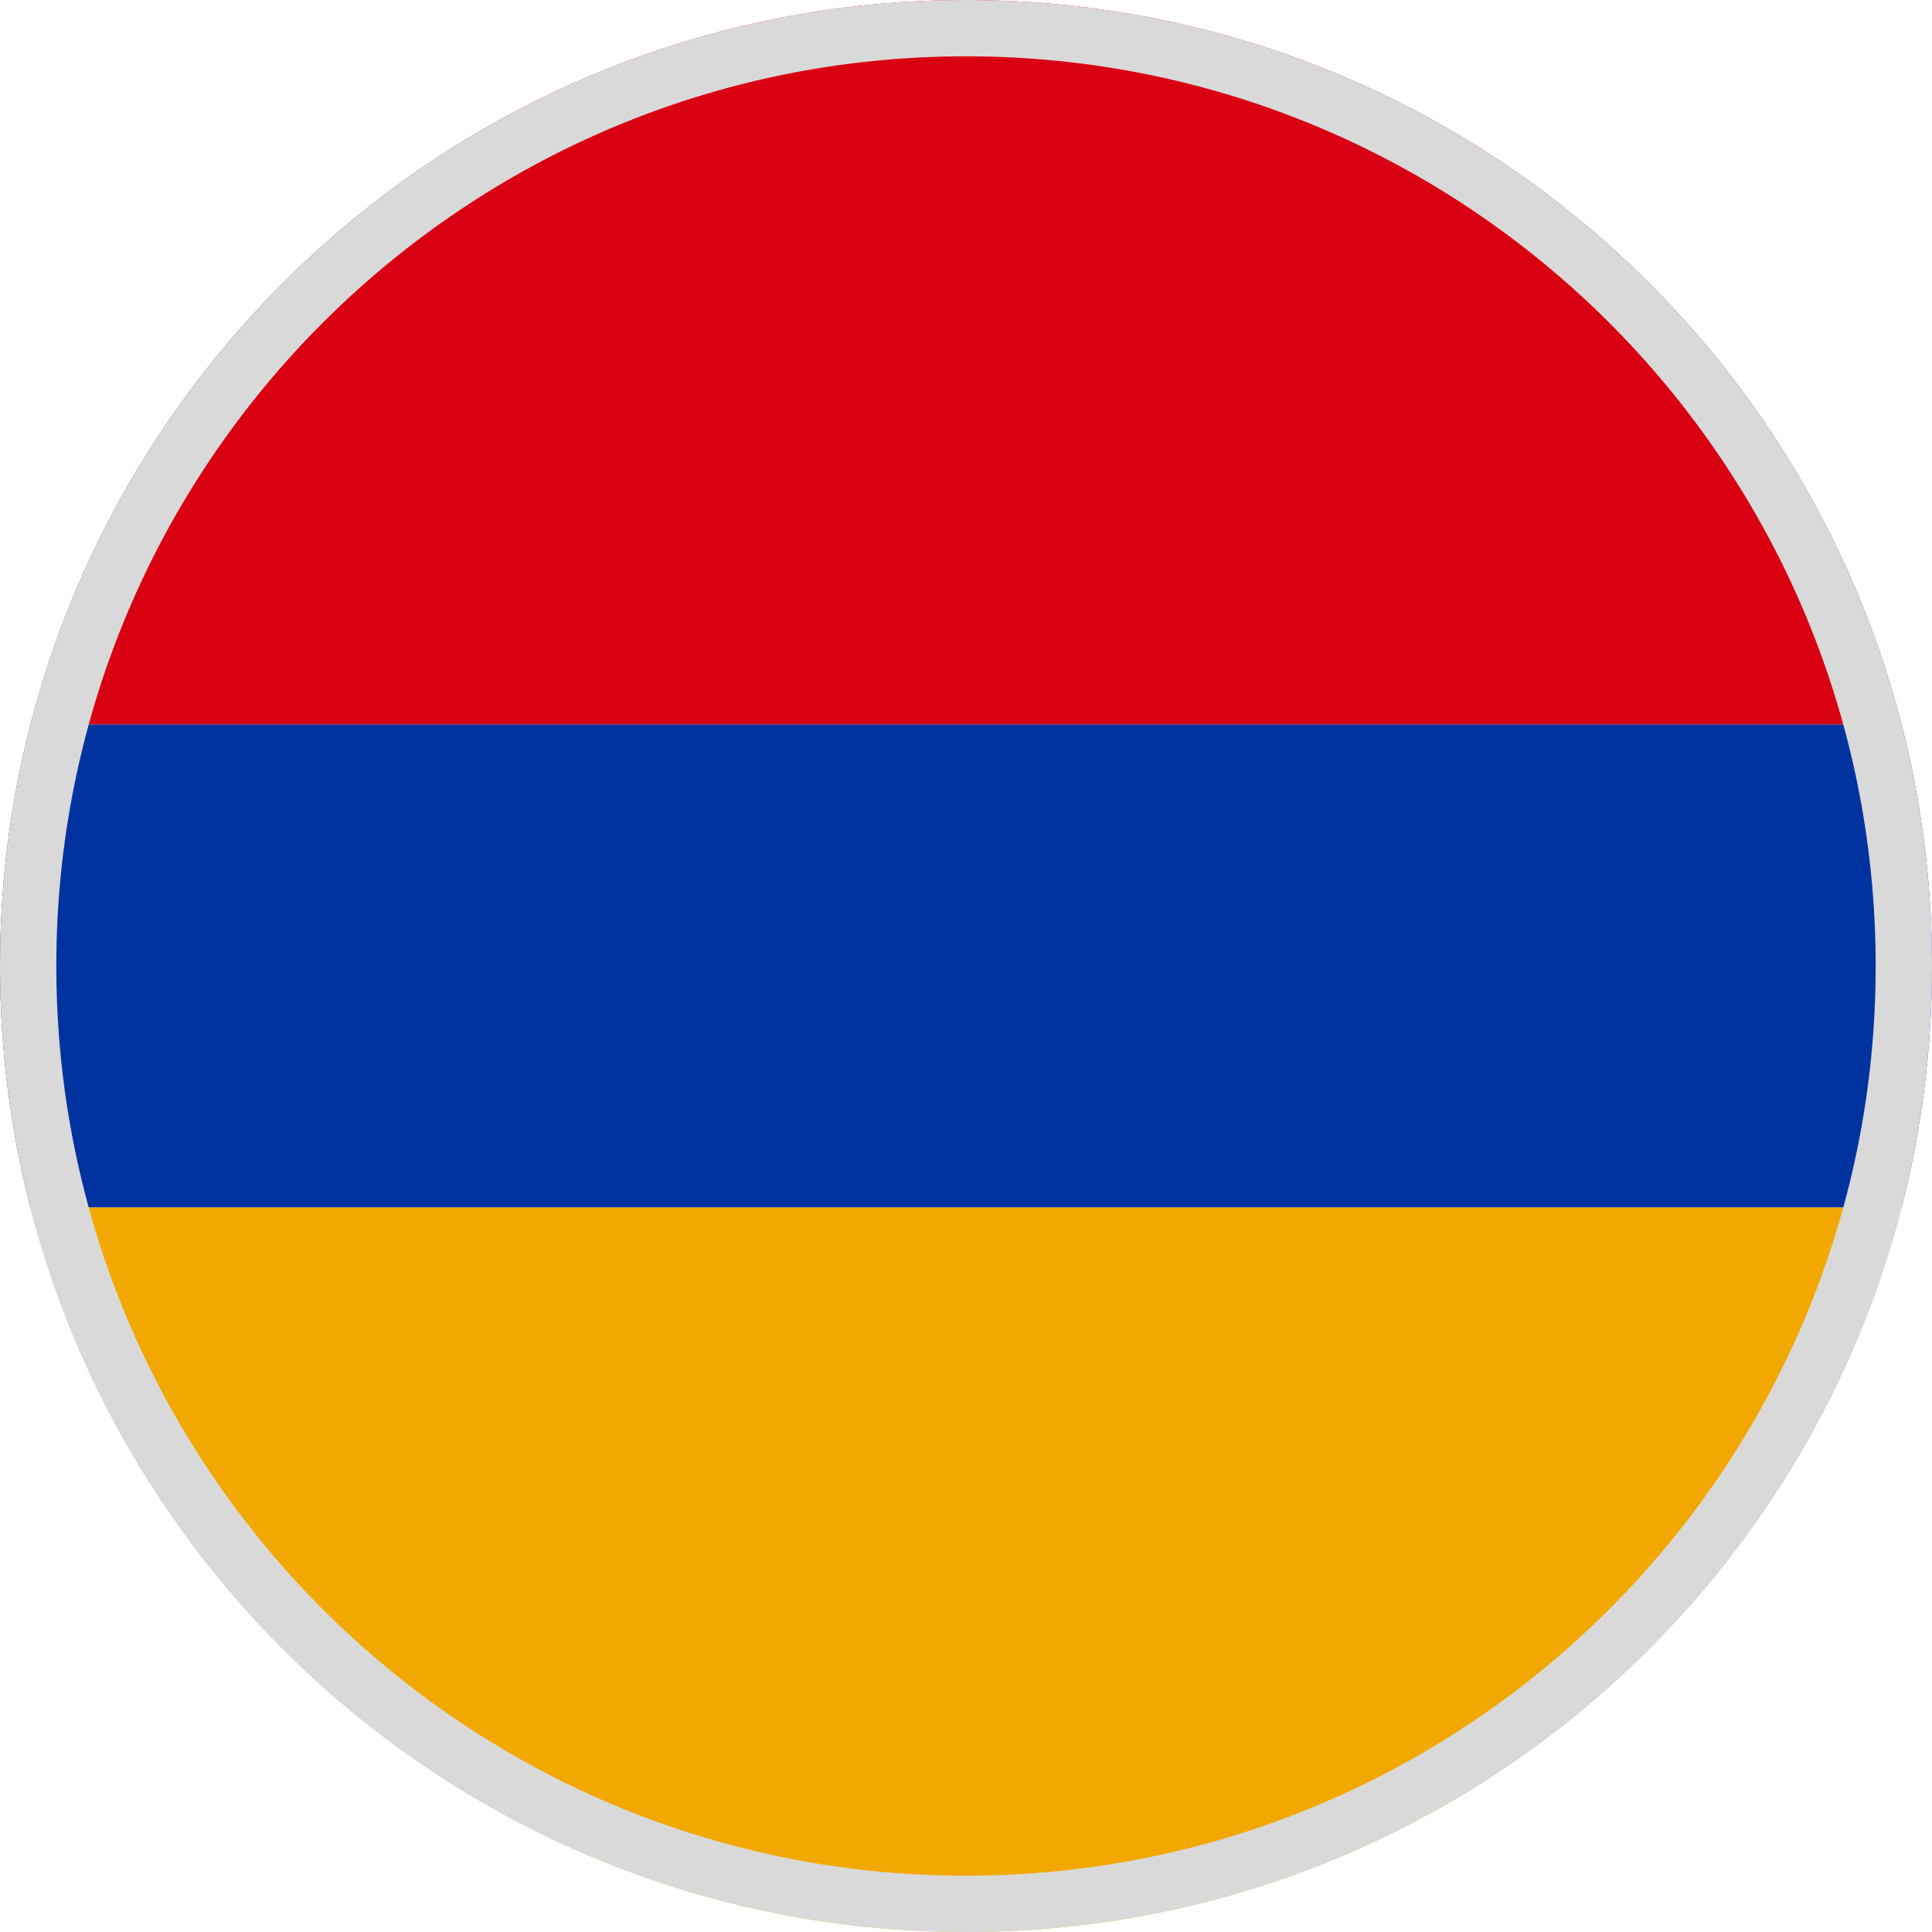
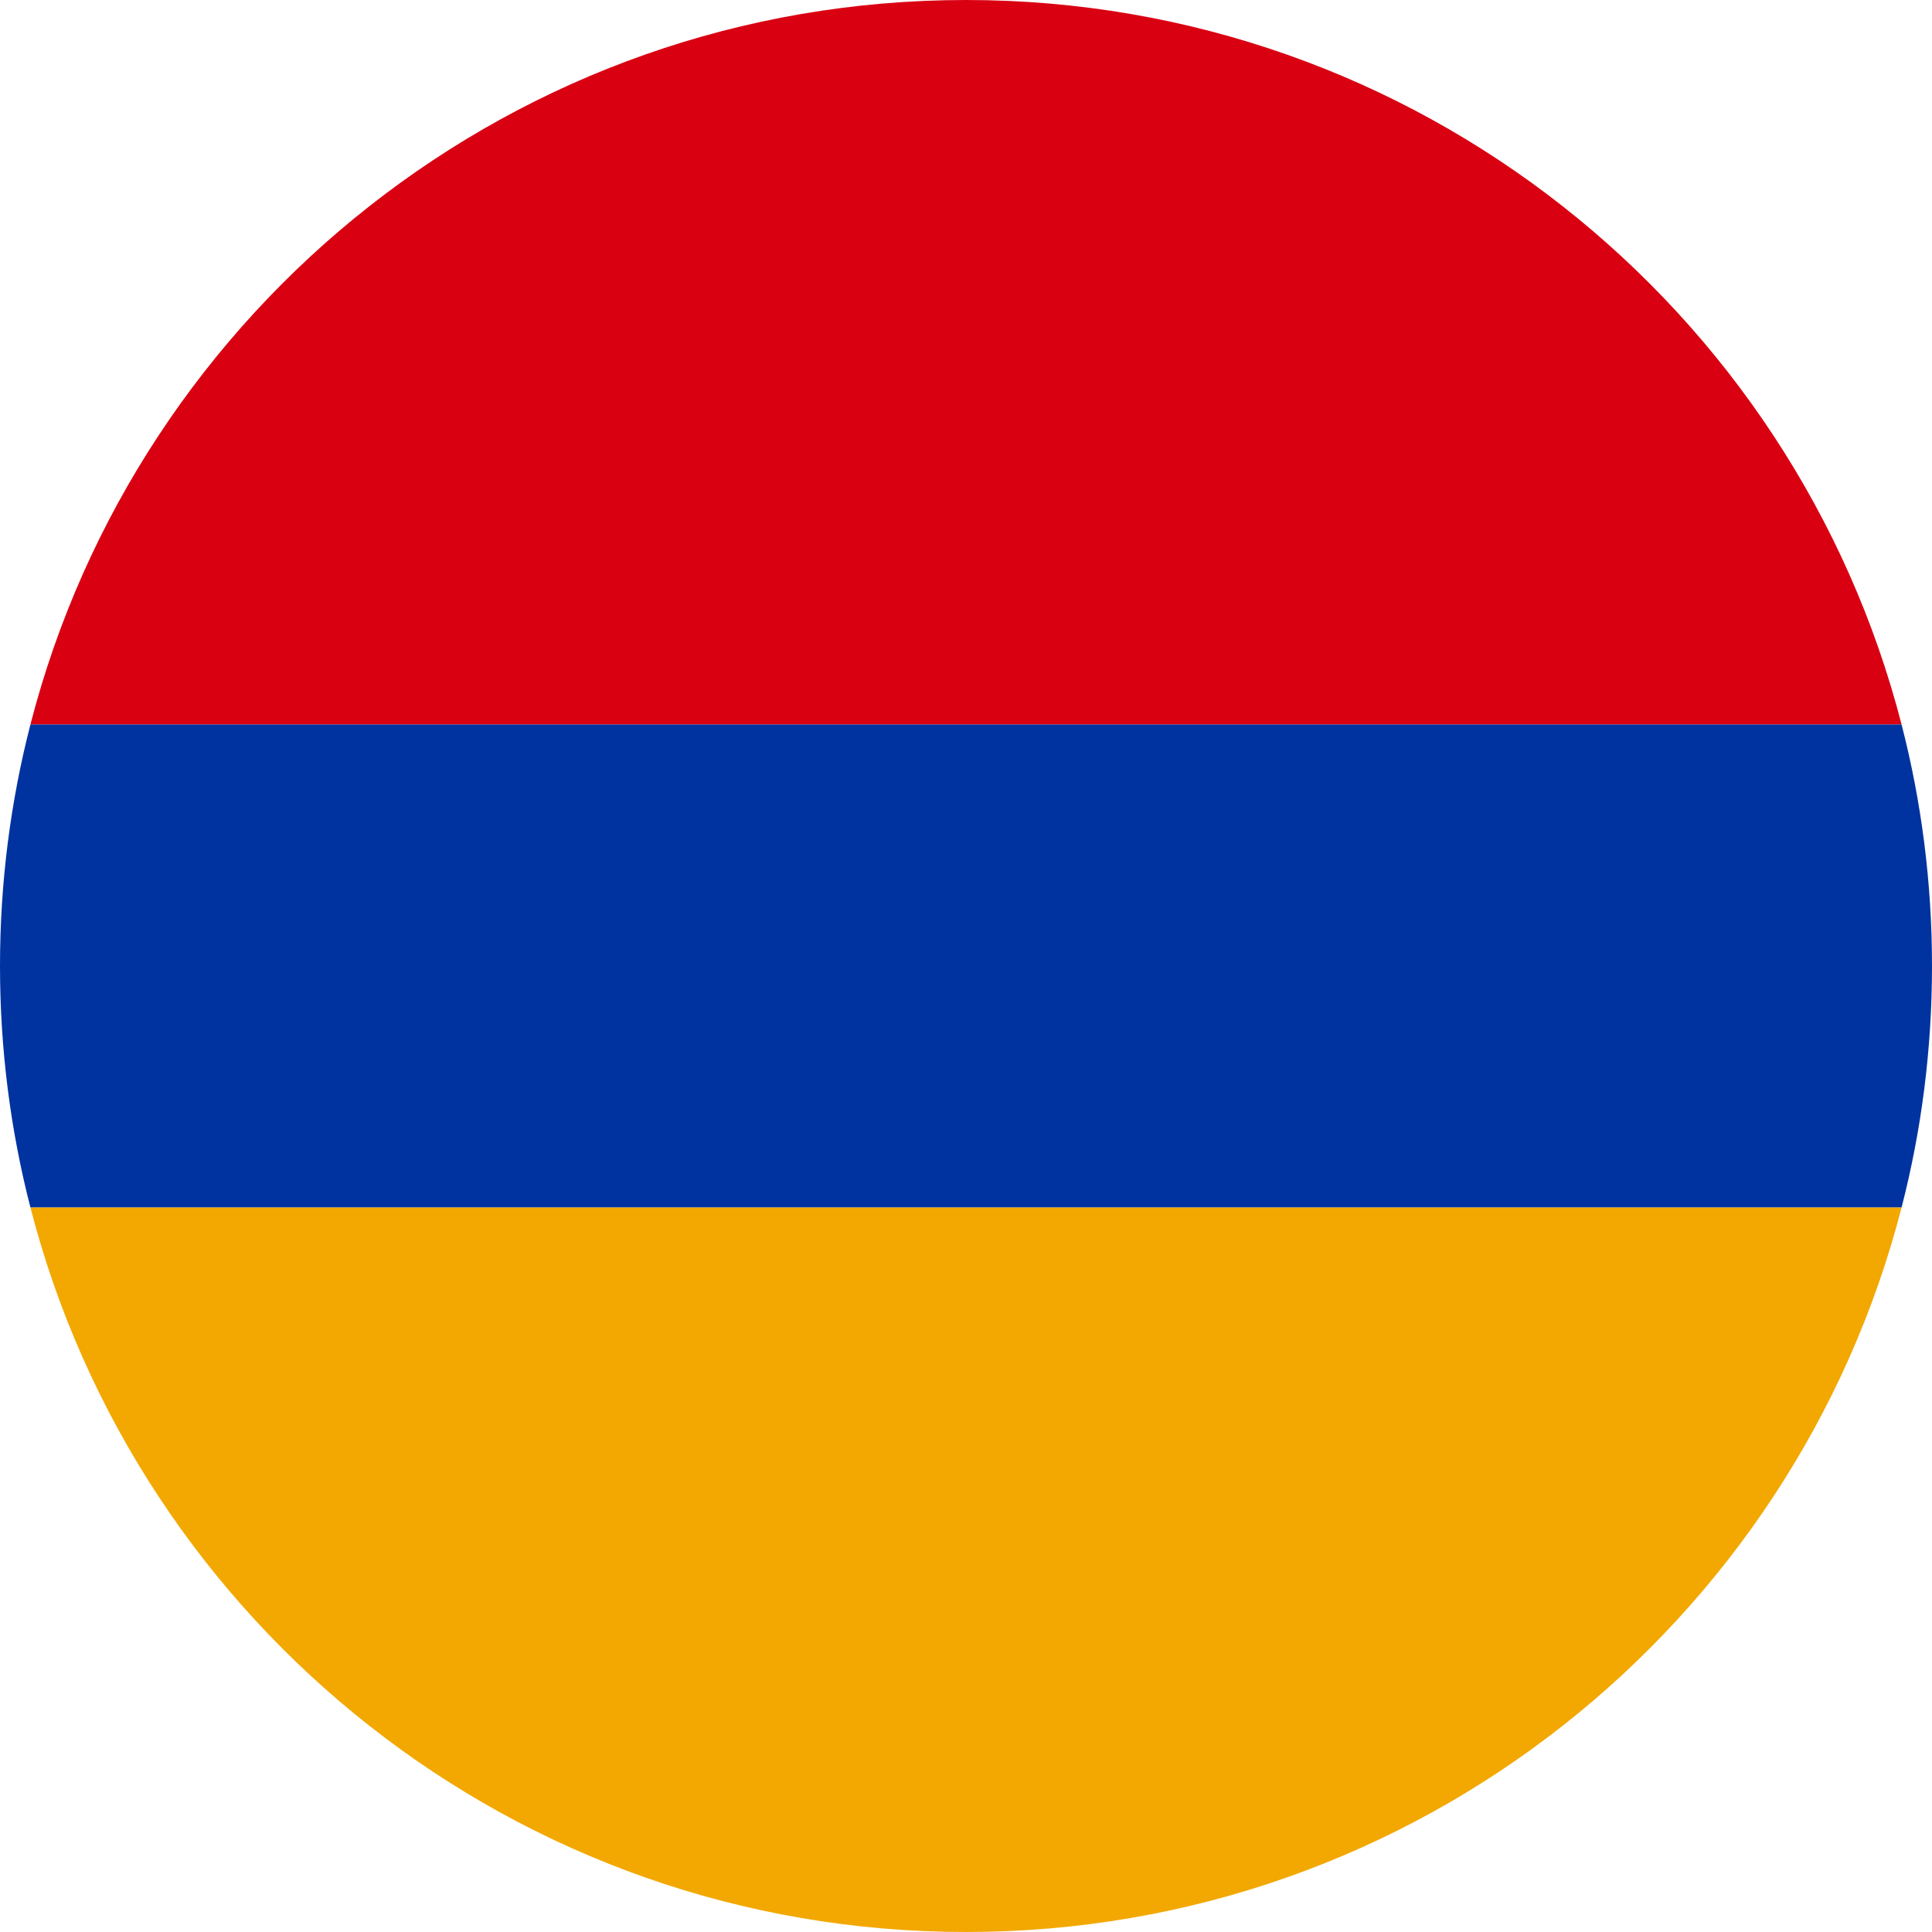
<svg xmlns="http://www.w3.org/2000/svg" width="20" height="20" viewBox="0 0 20 20" fill="none">
  <g clip-path="url(#clip0_2460_7892)">
    <path fill-rule="evenodd" clip-rule="evenodd" d="M19.685 7.5H0.315C1.425 3.187 5.34 0 10 0C14.66 0 18.575 3.187 19.685 7.5Z" fill="#D90012" />
    <path fill-rule="evenodd" clip-rule="evenodd" d="M19.685 12.5C19.891 11.701 20 10.863 20 10C20 9.137 19.891 8.299 19.685 7.5H0.315C0.109 8.299 0 9.137 0 10C0 10.863 0.109 11.701 0.315 12.5H19.685Z" fill="#0033A0" />
    <path fill-rule="evenodd" clip-rule="evenodd" d="M19.685 12.5C18.575 16.813 14.66 20 10 20C5.34 20 1.425 16.813 0.315 12.5H19.685Z" fill="#F2A800" />
-     <path fill-rule="evenodd" clip-rule="evenodd" d="M10 19.417C15.201 19.417 19.417 15.201 19.417 10C19.417 4.799 15.201 0.583 10 0.583C4.799 0.583 0.583 4.799 0.583 10C0.583 15.201 4.799 19.417 10 19.417ZM10 20C15.523 20 20 15.523 20 10C20 4.477 15.523 0 10 0C4.477 0 0 4.477 0 10C0 15.523 4.477 20 10 20Z" fill="#D9D9D9" />
  </g>
  <defs>
    <clipPath id="clip0_2460_7892">
      <rect width="20" height="20" fill="white" />
    </clipPath>
  </defs>
</svg>